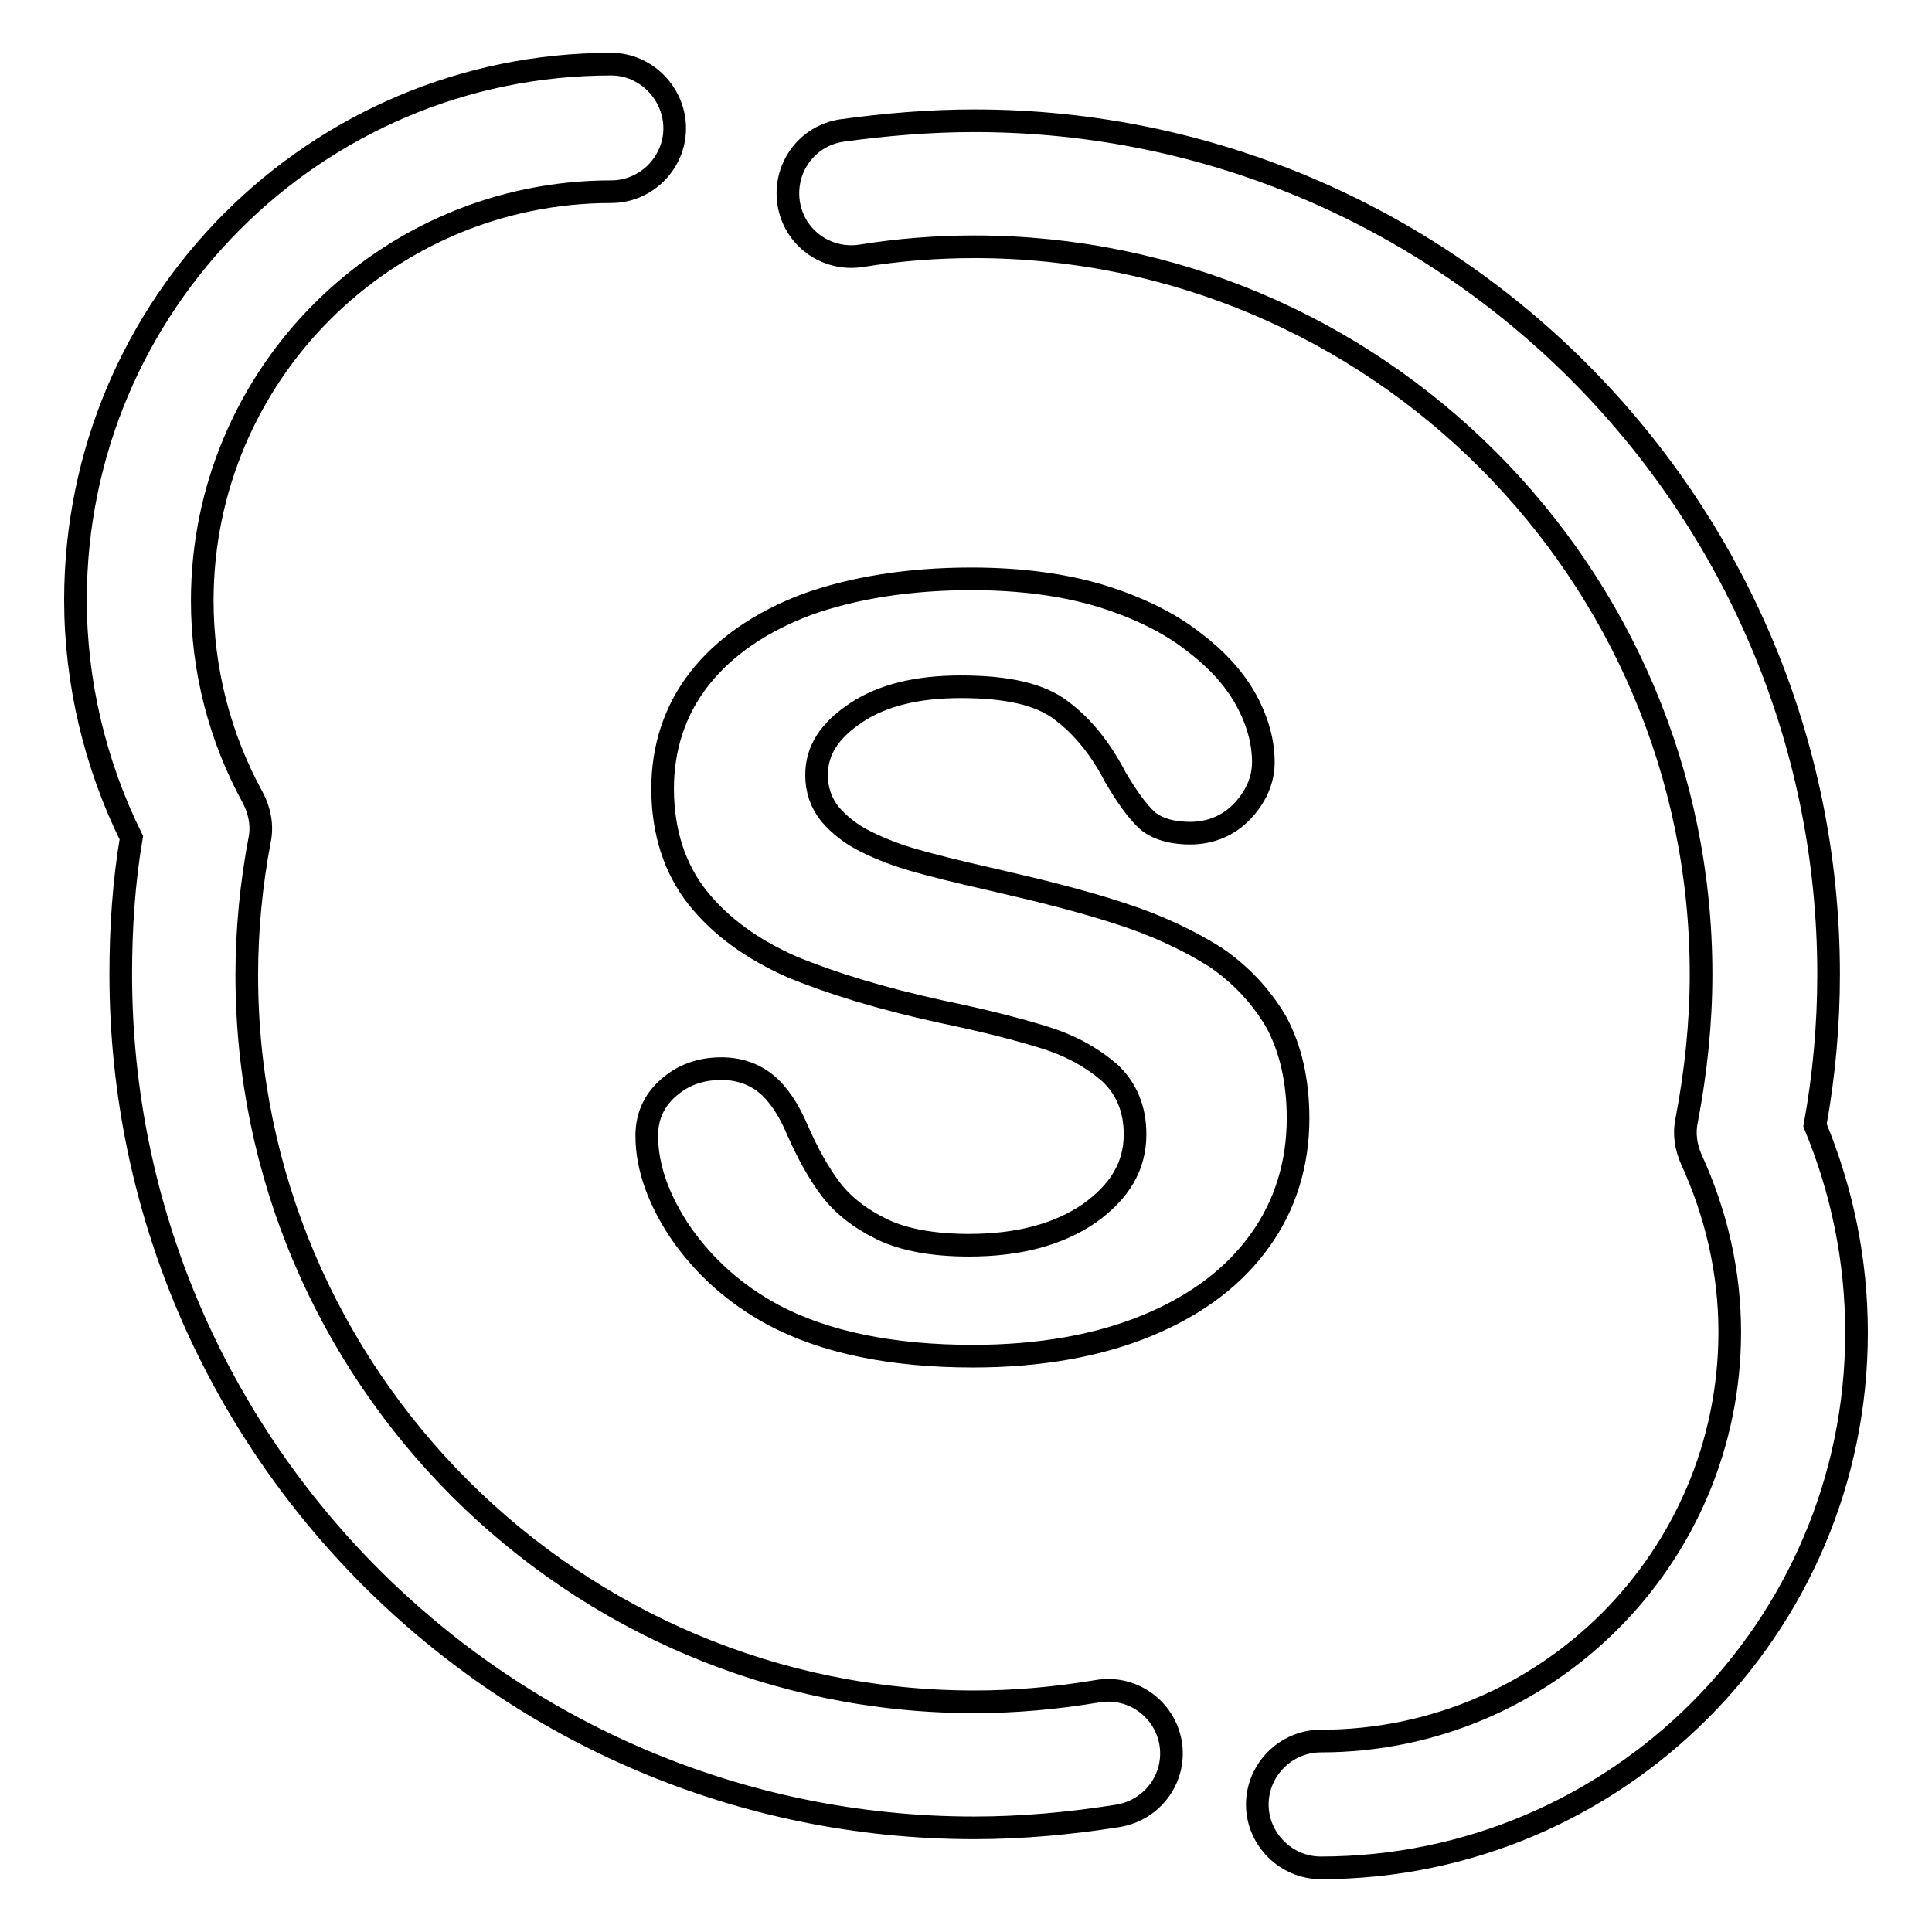
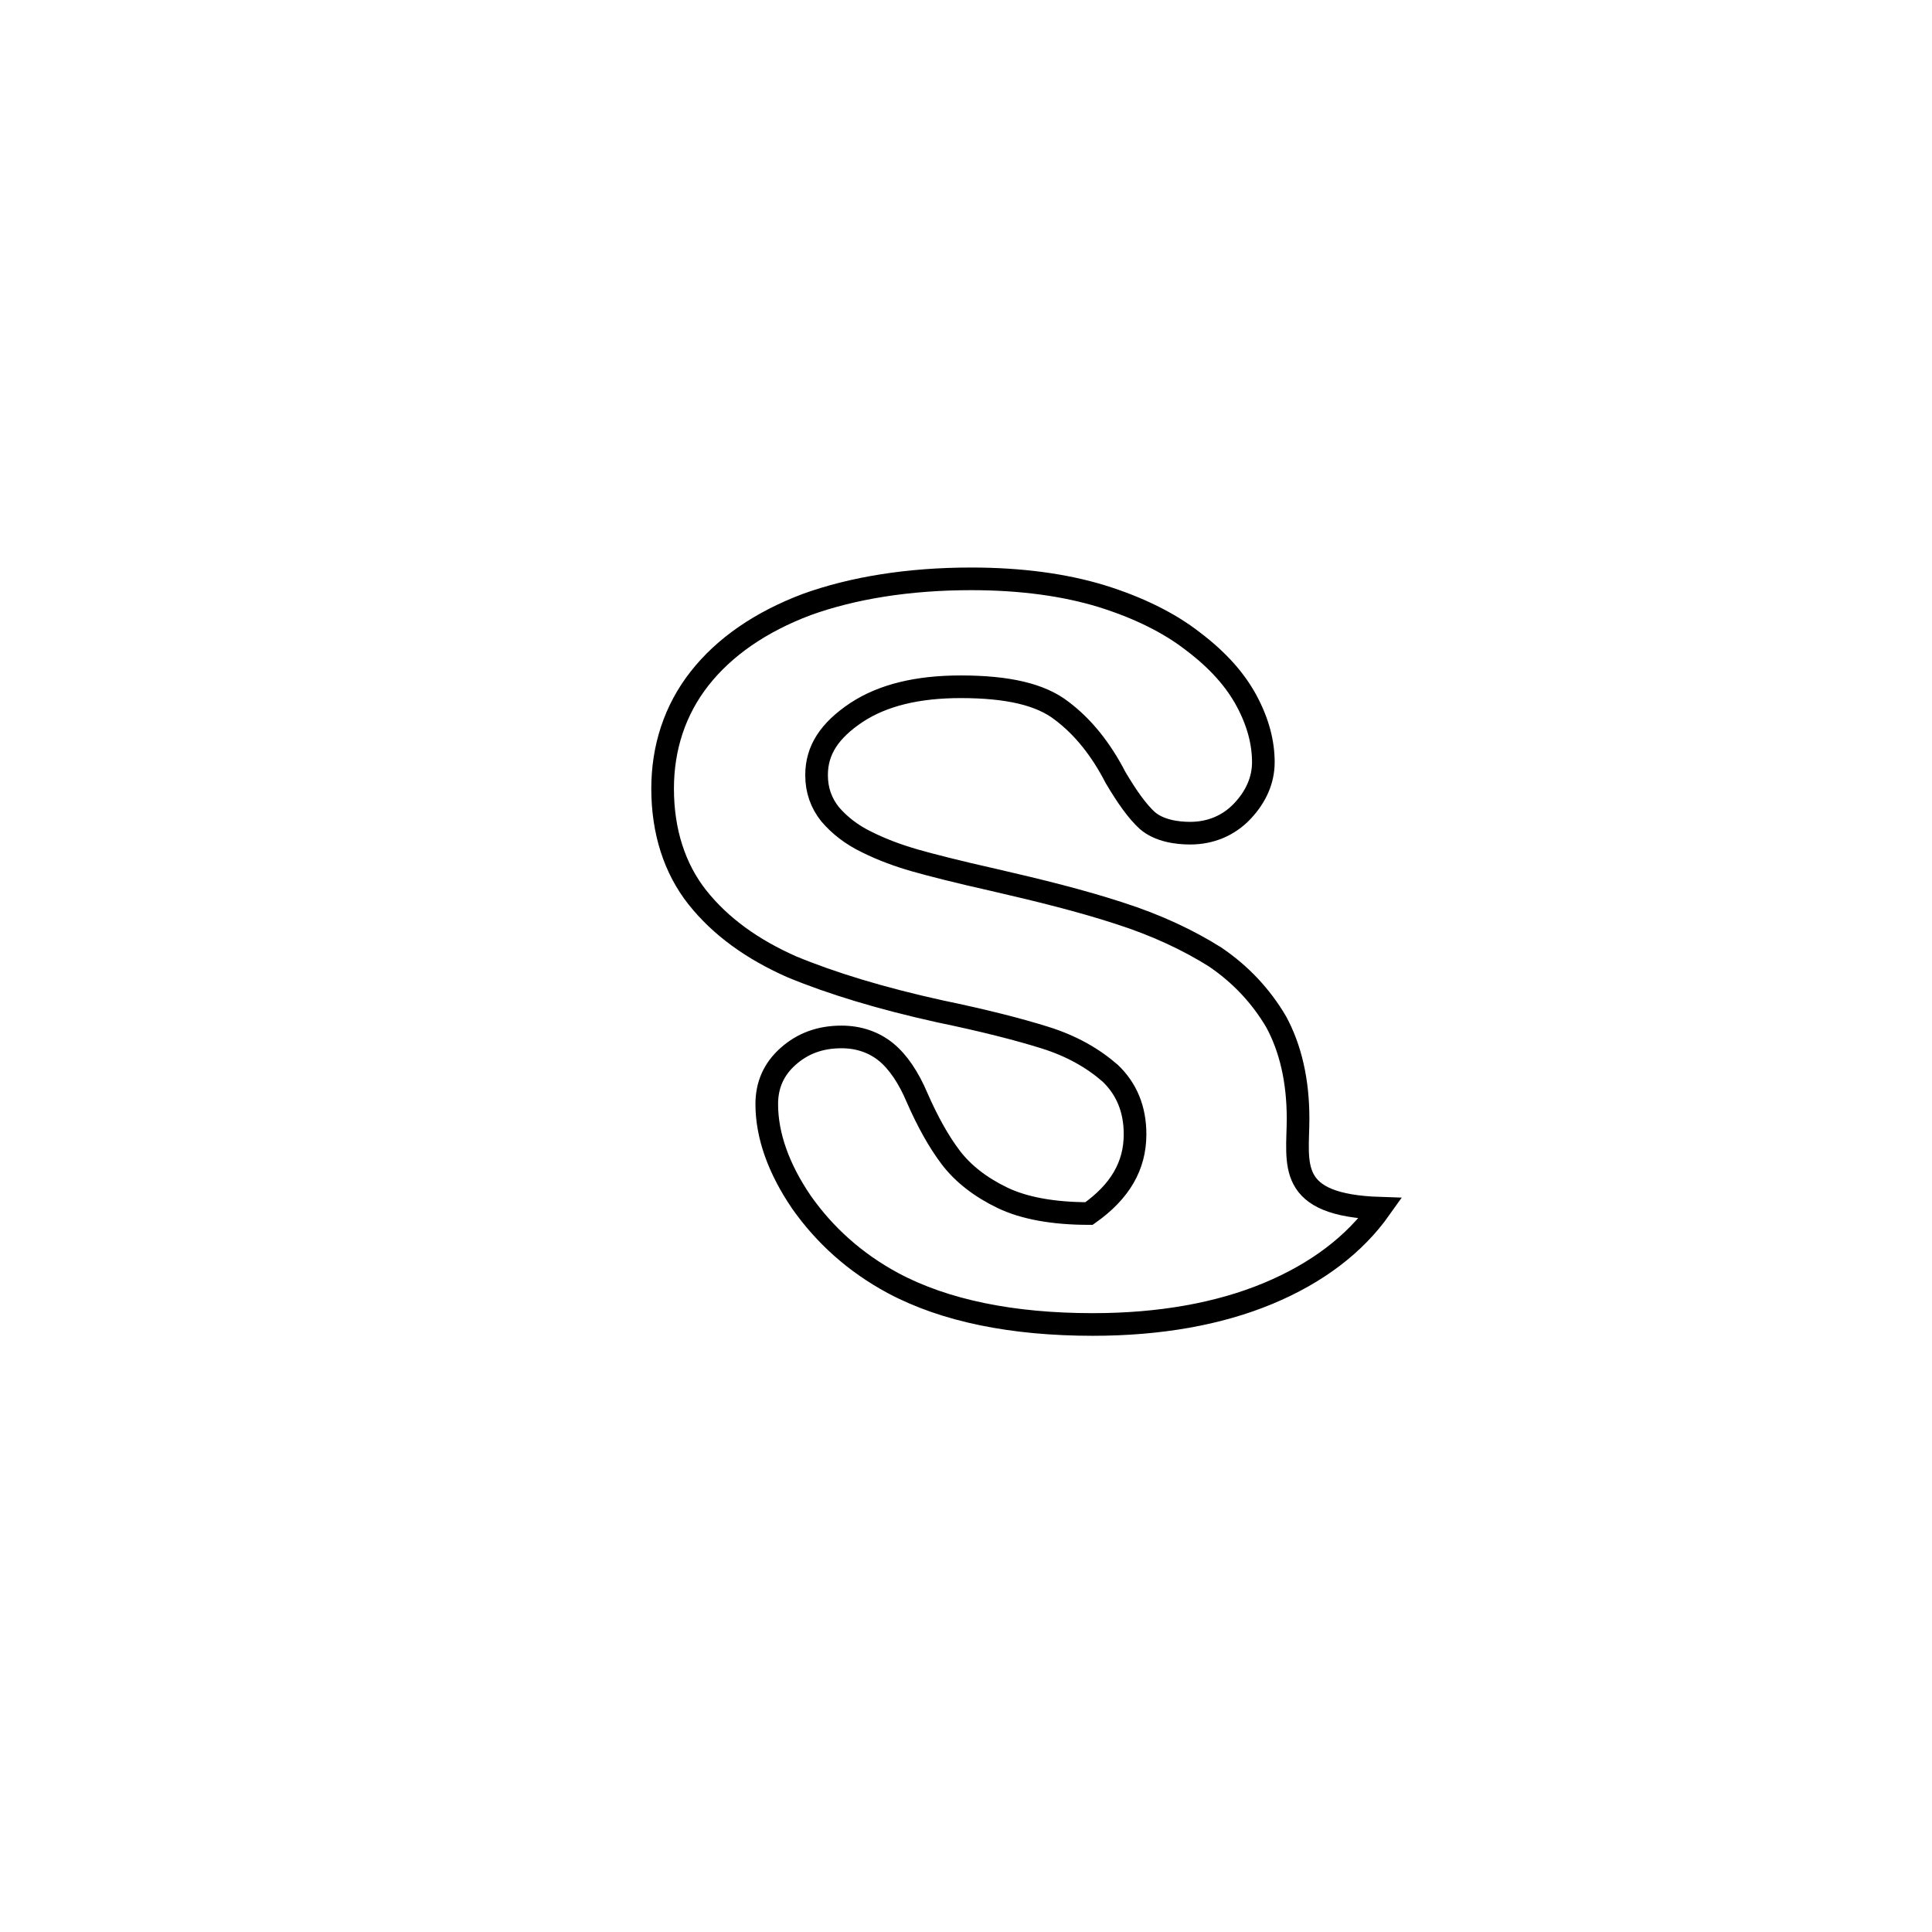
<svg xmlns="http://www.w3.org/2000/svg" version="1.1" x="0px" y="0px" viewBox="0 0 256 256" enable-background="new 0 0 256 256" xml:space="preserve">
  <g>
    <g>
      <g>
-         <path stroke-width="3" fill-opacity="0" stroke="#000000" d="M145.4,224.1c-5.4,0.9-10.8,1.4-16.3,1.4c-53.1,0-96.4-43.2-96.4-96.3c0-6,0.6-12.1,1.7-17.9c0.4-1.9,0-3.9-0.9-5.6c-4.4-8-6.7-17-6.7-26.1c0-29.9,24.3-54.2,54.2-54.2c4.6,0,8.4-3.8,8.4-8.4S85.6,8.5,81,8.5c-39.2,0-71,31.8-71,71c0,10.9,2.6,21.8,7.4,31.5c-1,5.9-1.4,12-1.4,18.1c0,62.4,50.8,113.1,113.1,113.1c6.4,0,12.8-0.6,19.1-1.6c4.6-0.8,7.7-5.1,6.9-9.7C154.3,226.4,150,223.3,145.4,224.1z" />
-         <path stroke-width="3" fill-opacity="0" stroke="#000000" d="M240.5,149.1c1.2-6.6,1.8-13.3,1.8-20C242.3,66.7,191.5,16,129.1,16c-5.9,0-11.8,0.5-17.6,1.3c-4.6,0.7-7.7,5-7,9.6c0.7,4.6,5,7.7,9.6,7c4.9-0.8,10-1.2,15-1.2c53.1,0,96.3,43.2,96.3,96.4c0,6.5-0.7,13-1.9,19.3c-0.4,1.8-0.1,3.6,0.6,5.2c3.3,7.2,5.1,14.9,5.1,22.9c0,29.9-24.3,54.2-54.2,54.2c-4.6,0-8.4,3.8-8.4,8.4c0,4.6,3.8,8.4,8.4,8.4c39.1,0,71-31.8,71-70.9C246,167,244.1,157.8,240.5,149.1z" />
-         <path stroke-width="3" fill-opacity="0" stroke="#000000" d="M172,148.2c0-5-1-9.3-2.9-12.8c-2-3.4-4.7-6.3-8.1-8.6c-3.5-2.2-7.7-4.2-12.7-5.8c-4.9-1.6-10.5-3-16.6-4.4c-4.9-1.1-8.4-2-10.5-2.6c-2.1-0.6-4.3-1.4-6.3-2.4c-2.1-1-3.7-2.3-4.9-3.7c-1.2-1.5-1.8-3.2-1.8-5.2c0-3.3,1.7-5.9,5.3-8.3c3.5-2.3,8.1-3.4,13.8-3.4c6.2,0,10.6,1,13.4,3.2c2.8,2.1,5.2,5.1,7.1,8.8c1.6,2.7,2.9,4.5,4.2,5.7c1.6,1.4,4,1.7,5.7,1.7c2.7,0,5.1-1,6.9-2.9c1.8-1.9,2.8-4.1,2.8-6.5c0-2.6-0.7-5.3-2.2-8.1s-3.8-5.4-7.1-7.9c-3.2-2.5-7.3-4.5-12.1-6c-4.9-1.5-10.7-2.3-17.3-2.3c-8.3,0-15.7,1.2-21.8,3.4c-6.1,2.3-10.9,5.6-14.2,9.8c-3.3,4.2-4.9,9.2-4.9,14.6c0,5.7,1.6,10.6,4.6,14.4c3.1,3.9,7.3,6.9,12.5,9.2c5.3,2.2,11.9,4.2,19.6,5.9c5.8,1.2,10.5,2.4,14,3.5c3.5,1.1,6.3,2.7,8.6,4.7c2.2,2.1,3.3,4.8,3.3,8.1c0,4.2-2,7.6-6.1,10.5c-4.1,2.8-9.4,4.2-15.9,4.2c-4.7,0-8.6-0.7-11.5-2.1c-2.9-1.4-5.2-3.2-6.8-5.3c-1.6-2.1-3.1-4.8-4.5-8c-1.1-2.6-2.5-4.7-4.1-6c-1.6-1.3-3.6-2-5.9-2c-2.9,0-5.2,0.9-7.1,2.6c-1.9,1.7-2.8,3.8-2.8,6.3c0,4.2,1.6,8.6,4.6,13c3.1,4.4,7.1,8,12.1,10.7c6.9,3.7,15.9,5.5,26.5,5.5c8.9,0,16.7-1.4,23.2-4.1s11.5-6.5,14.9-11.3C170.3,159.7,172,154.2,172,148.2z" />
+         <path stroke-width="3" fill-opacity="0" stroke="#000000" d="M172,148.2c0-5-1-9.3-2.9-12.8c-2-3.4-4.7-6.3-8.1-8.6c-3.5-2.2-7.7-4.2-12.7-5.8c-4.9-1.6-10.5-3-16.6-4.4c-4.9-1.1-8.4-2-10.5-2.6c-2.1-0.6-4.3-1.4-6.3-2.4c-2.1-1-3.7-2.3-4.9-3.7c-1.2-1.5-1.8-3.2-1.8-5.2c0-3.3,1.7-5.9,5.3-8.3c3.5-2.3,8.1-3.4,13.8-3.4c6.2,0,10.6,1,13.4,3.2c2.8,2.1,5.2,5.1,7.1,8.8c1.6,2.7,2.9,4.5,4.2,5.7c1.6,1.4,4,1.7,5.7,1.7c2.7,0,5.1-1,6.9-2.9c1.8-1.9,2.8-4.1,2.8-6.5c0-2.6-0.7-5.3-2.2-8.1s-3.8-5.4-7.1-7.9c-3.2-2.5-7.3-4.5-12.1-6c-4.9-1.5-10.7-2.3-17.3-2.3c-8.3,0-15.7,1.2-21.8,3.4c-6.1,2.3-10.9,5.6-14.2,9.8c-3.3,4.2-4.9,9.2-4.9,14.6c0,5.7,1.6,10.6,4.6,14.4c3.1,3.9,7.3,6.9,12.5,9.2c5.3,2.2,11.9,4.2,19.6,5.9c5.8,1.2,10.5,2.4,14,3.5c3.5,1.1,6.3,2.7,8.6,4.7c2.2,2.1,3.3,4.8,3.3,8.1c0,4.2-2,7.6-6.1,10.5c-4.7,0-8.6-0.7-11.5-2.1c-2.9-1.4-5.2-3.2-6.8-5.3c-1.6-2.1-3.1-4.8-4.5-8c-1.1-2.6-2.5-4.7-4.1-6c-1.6-1.3-3.6-2-5.9-2c-2.9,0-5.2,0.9-7.1,2.6c-1.9,1.7-2.8,3.8-2.8,6.3c0,4.2,1.6,8.6,4.6,13c3.1,4.4,7.1,8,12.1,10.7c6.9,3.7,15.9,5.5,26.5,5.5c8.9,0,16.7-1.4,23.2-4.1s11.5-6.5,14.9-11.3C170.3,159.7,172,154.2,172,148.2z" />
      </g>
      <g />
      <g />
      <g />
      <g />
      <g />
      <g />
      <g />
      <g />
      <g />
      <g />
      <g />
      <g />
      <g />
      <g />
      <g />
    </g>
  </g>
</svg>